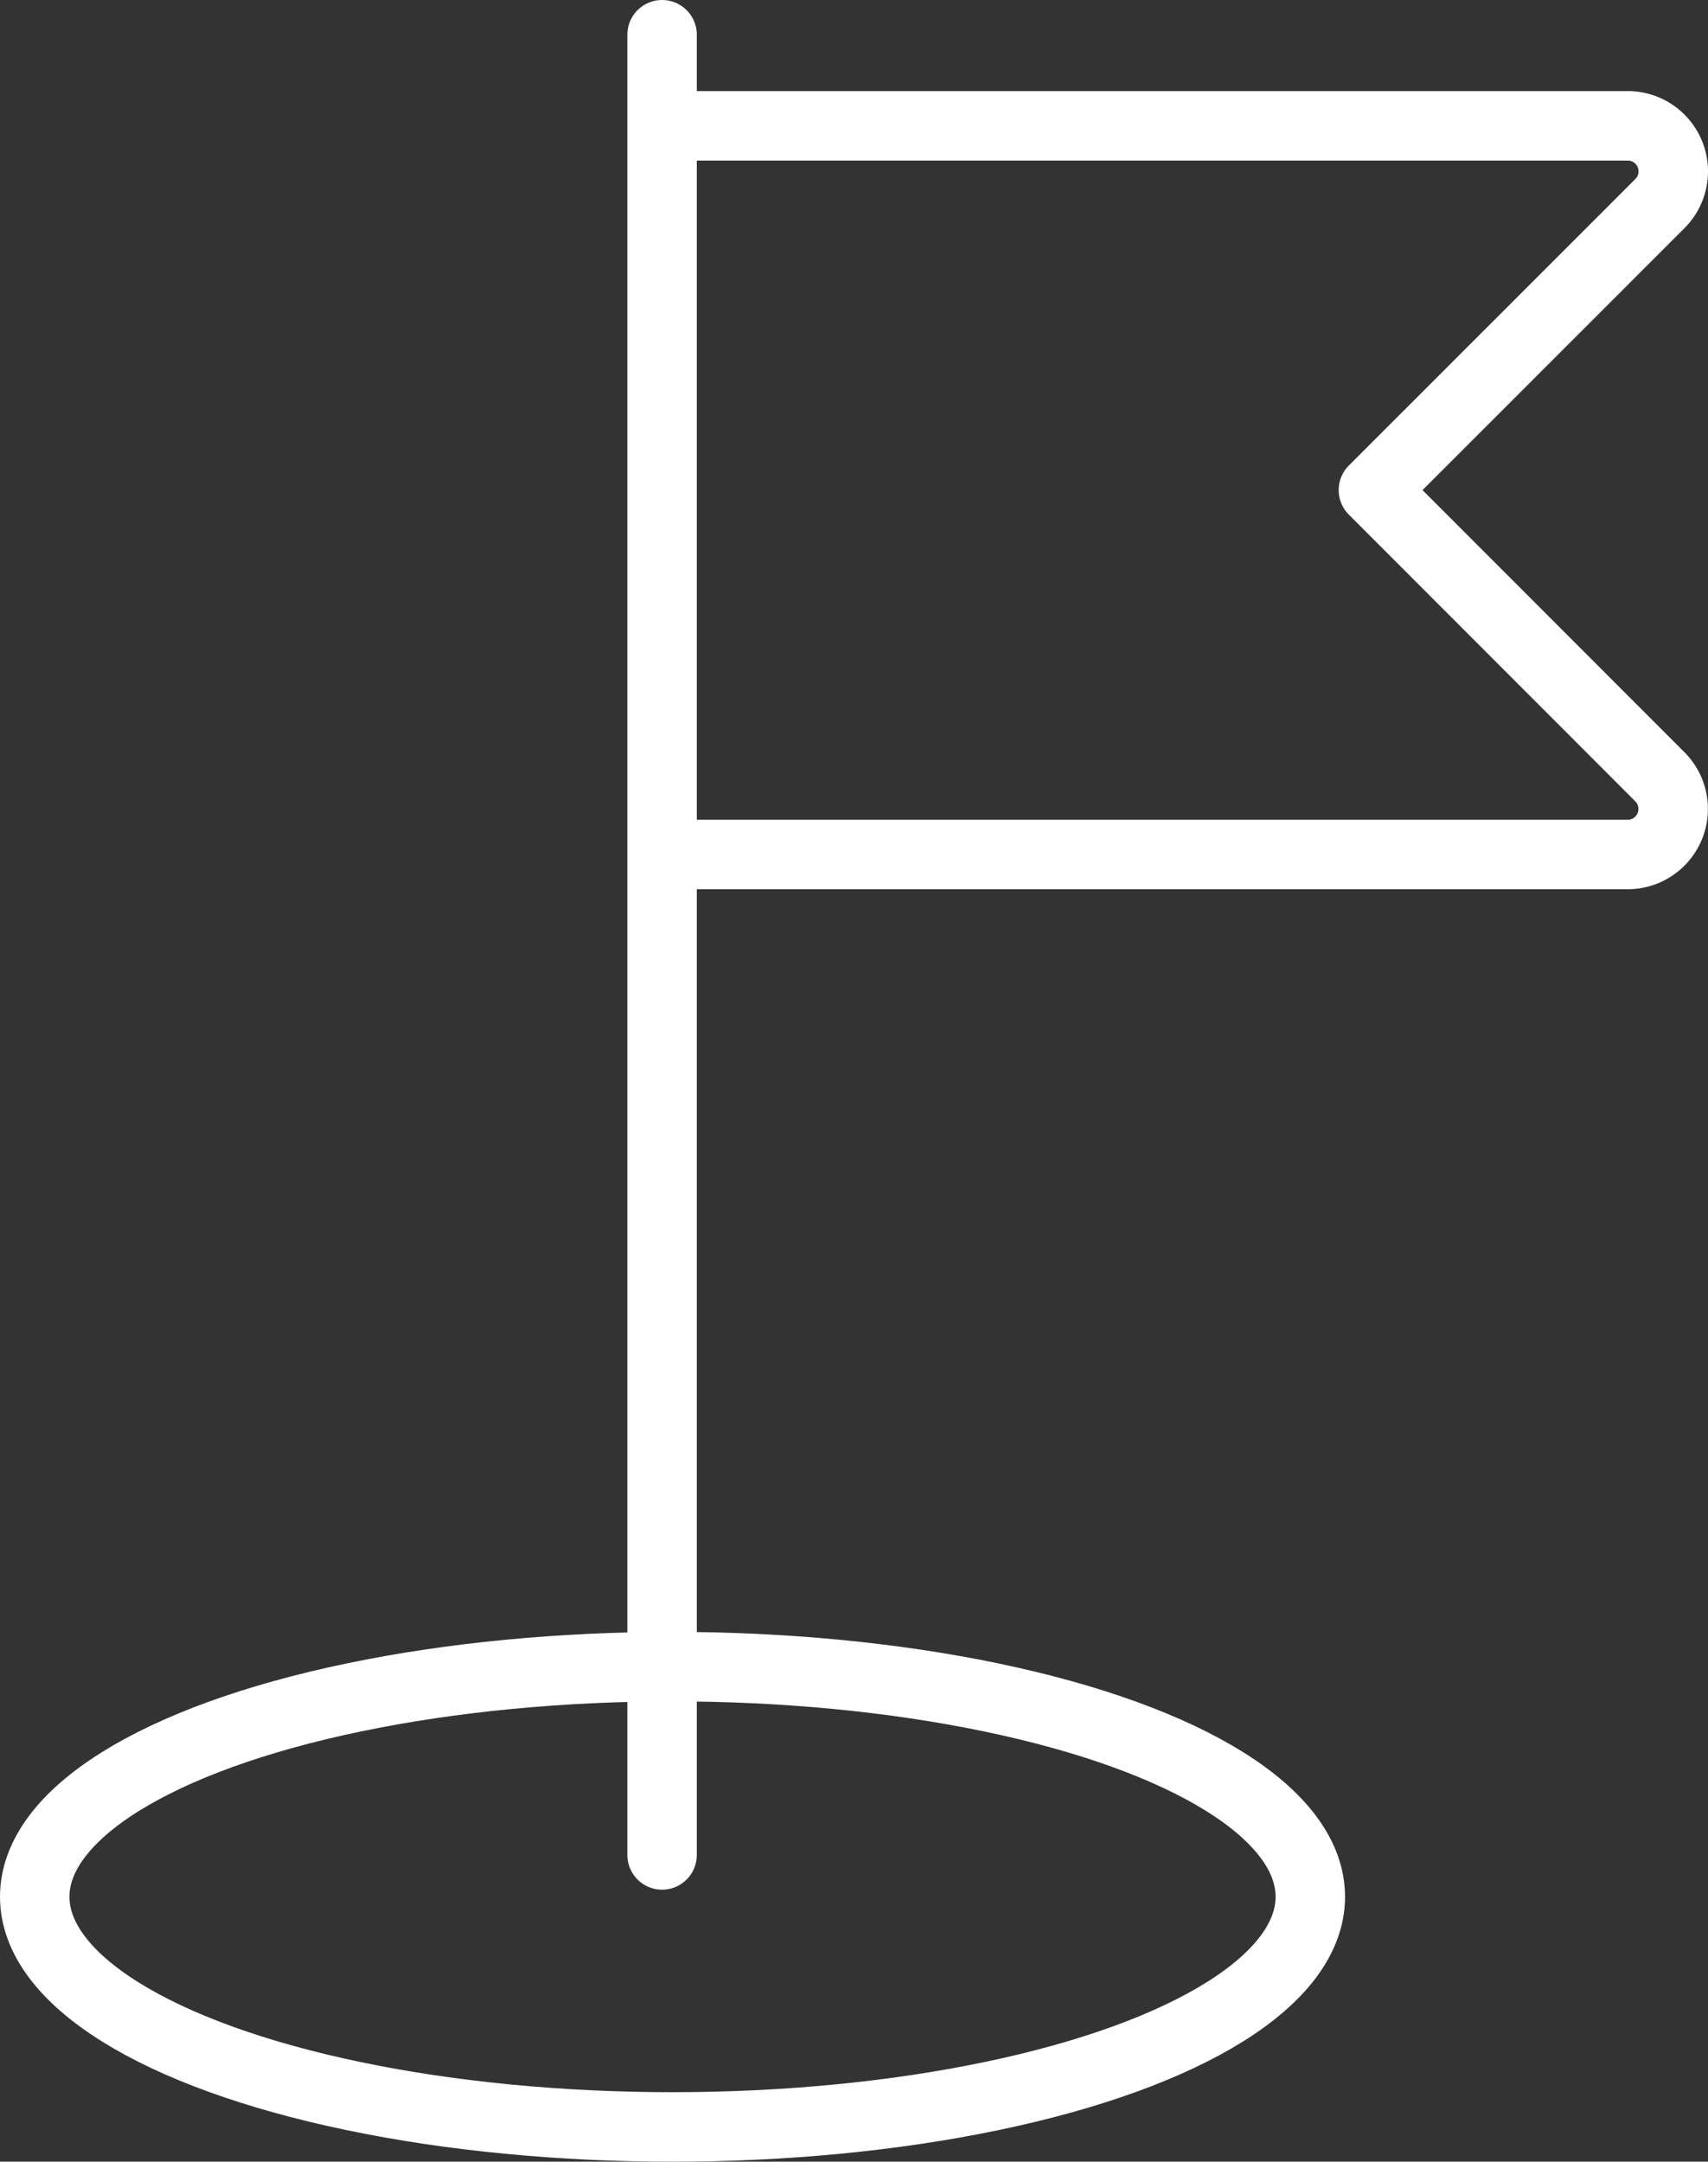
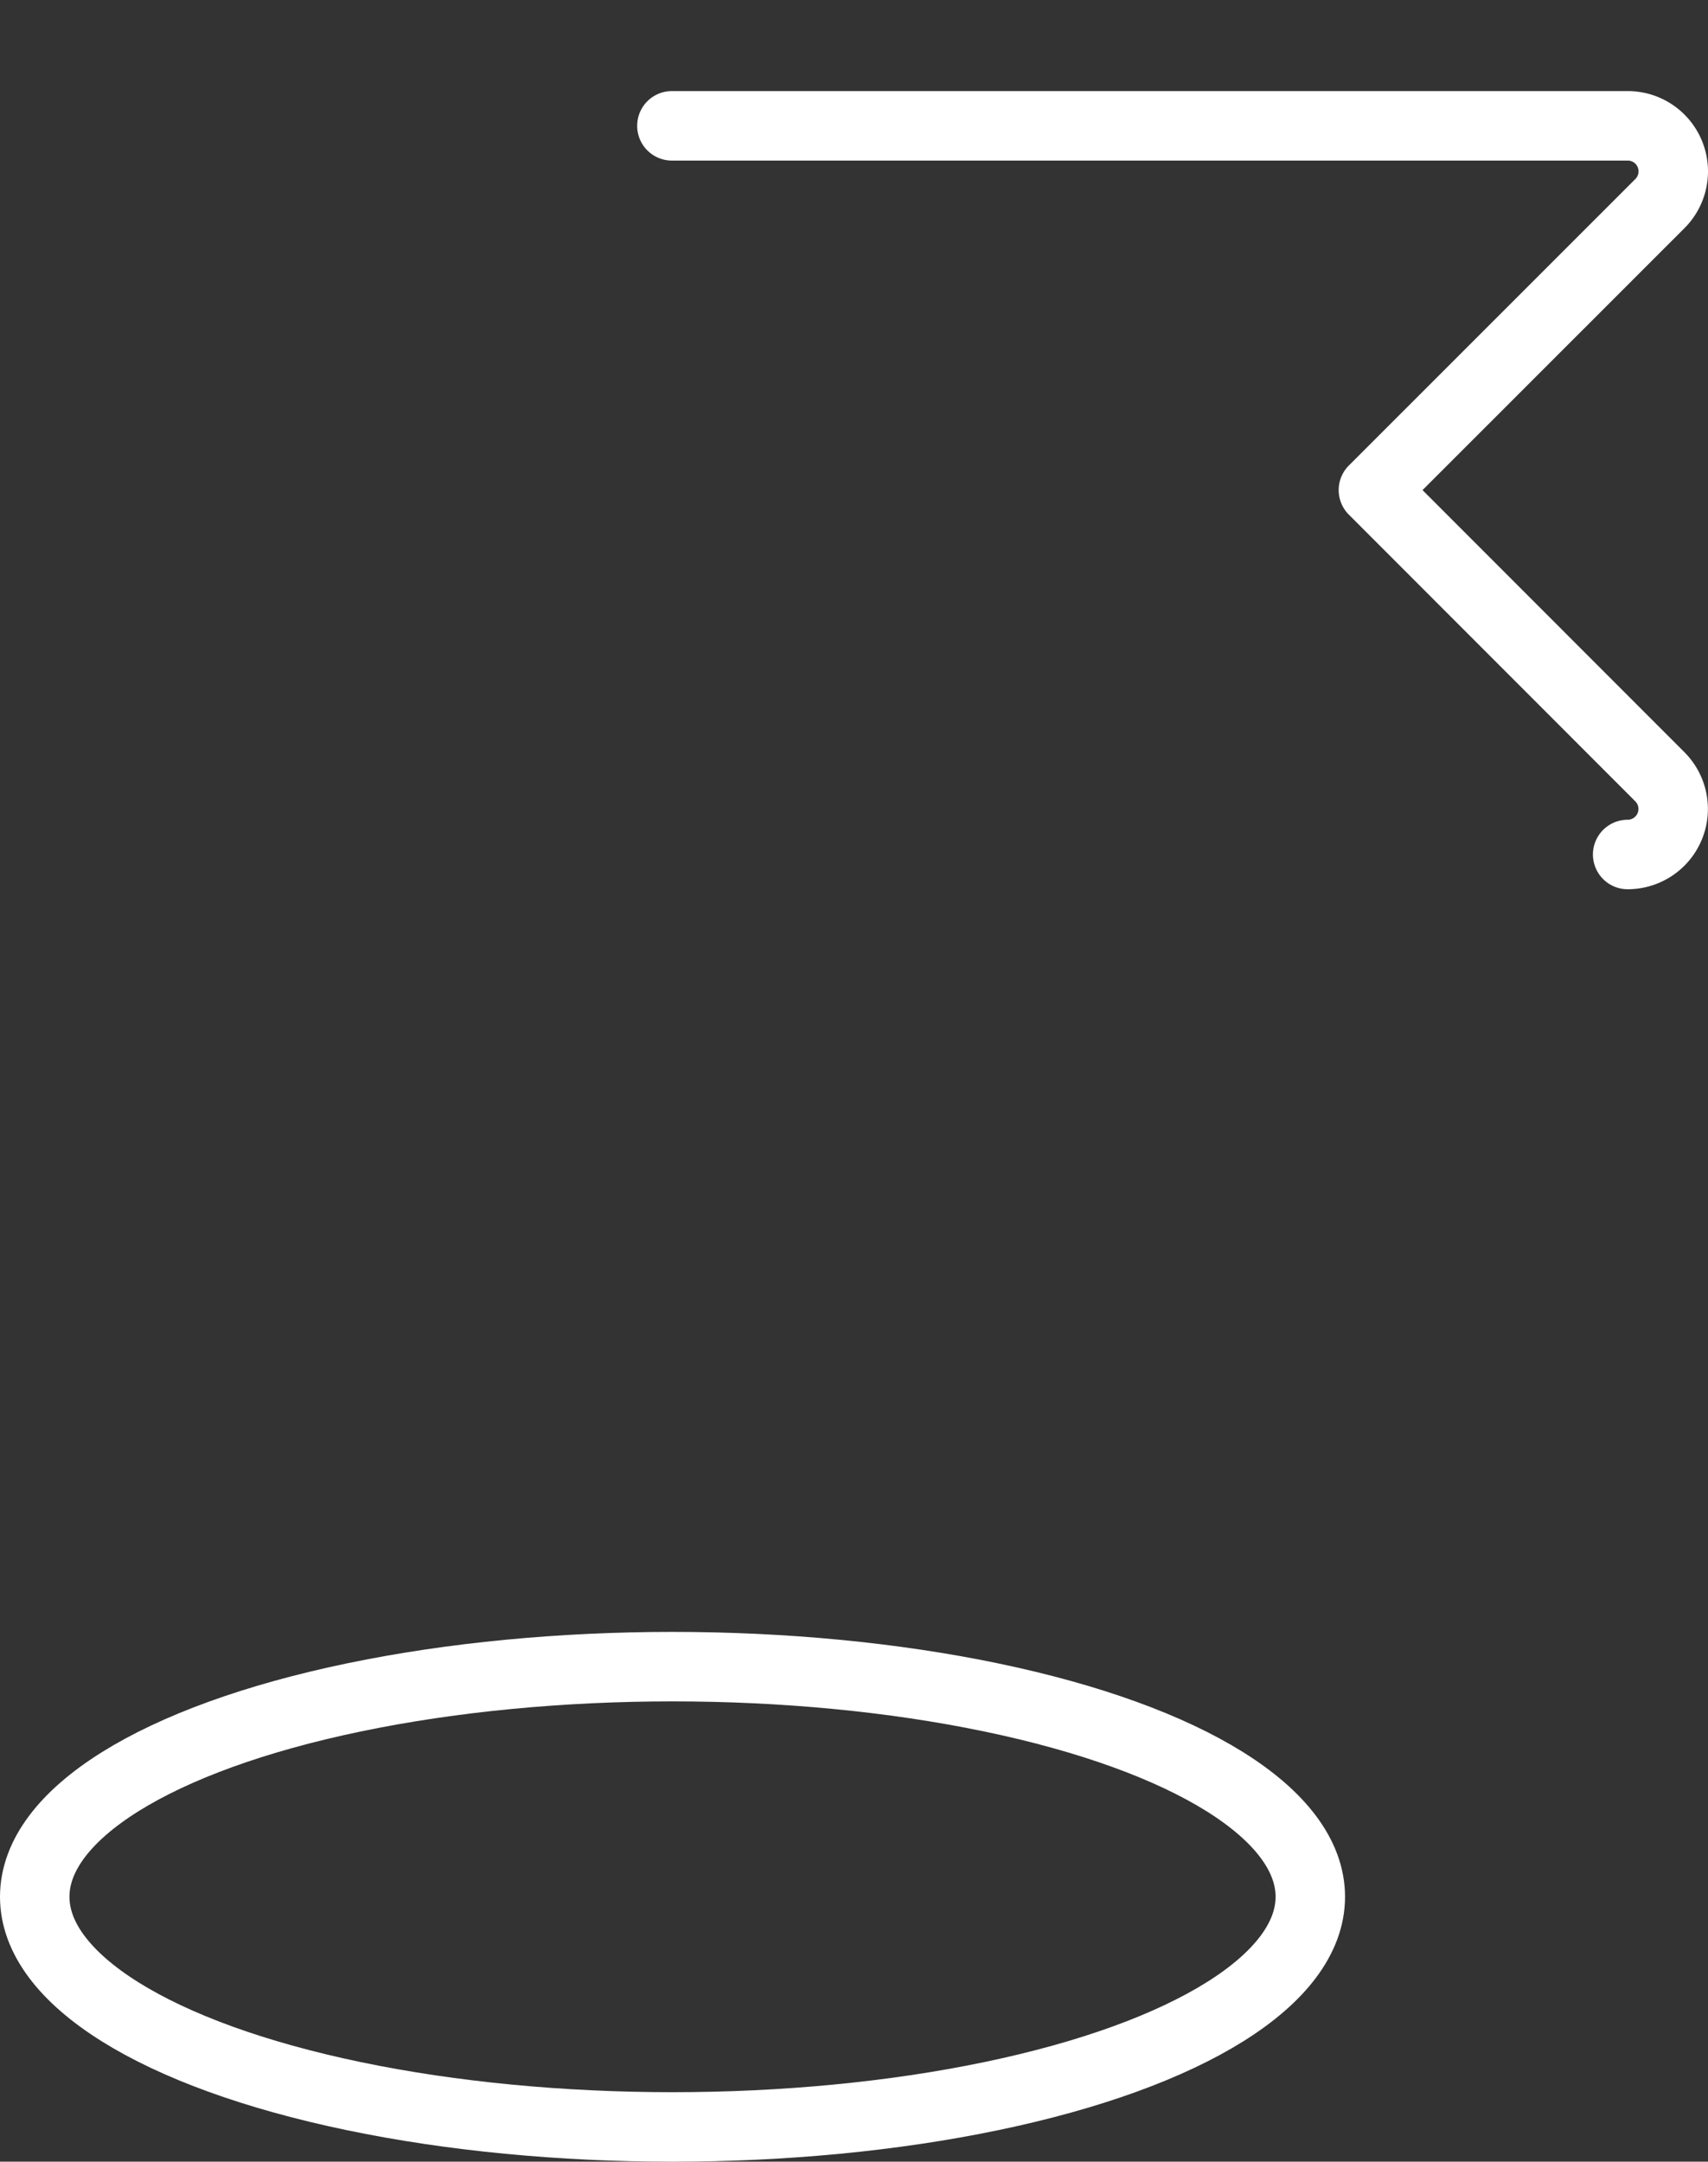
<svg xmlns="http://www.w3.org/2000/svg" width="73.773" height="93.323" viewBox="0 0 73.773 93.323">
  <rect x="0" y="0" width="73.773" height="93.323" fill="#333333" stroke="none" />
  <g id="Group_334" data-name="Group 334" transform="translate(-4.5 0.5)">
-     <line id="Line_11" data-name="Line 11" y2="78.581" transform="translate(33.097 1)" fill="none" stroke="#fff" stroke-linecap="round" stroke-linejoin="round" stroke-width="3" />
    <ellipse id="Ellipse_14" data-name="Ellipse 14" cx="27.548" cy="9.936" rx="27.548" ry="9.936" transform="translate(6 71.452)" fill="none" stroke="#fff" stroke-linecap="round" stroke-linejoin="round" stroke-width="3" />
-     <path id="Path_56" data-name="Path 56" d="M20,3H61.282a1.966,1.966,0,0,1,1.392,3.358L50.3,18.726,62.67,31.1a1.966,1.966,0,0,1-1.388,3.358H20" transform="translate(13.521 1.932)" fill="none" stroke="#fff" stroke-linecap="round" stroke-linejoin="round" stroke-width="3" />
+     <path id="Path_56" data-name="Path 56" d="M20,3H61.282a1.966,1.966,0,0,1,1.392,3.358L50.3,18.726,62.67,31.1a1.966,1.966,0,0,1-1.388,3.358" transform="translate(13.521 1.932)" fill="none" stroke="#fff" stroke-linecap="round" stroke-linejoin="round" stroke-width="3" />
  </g>
</svg>